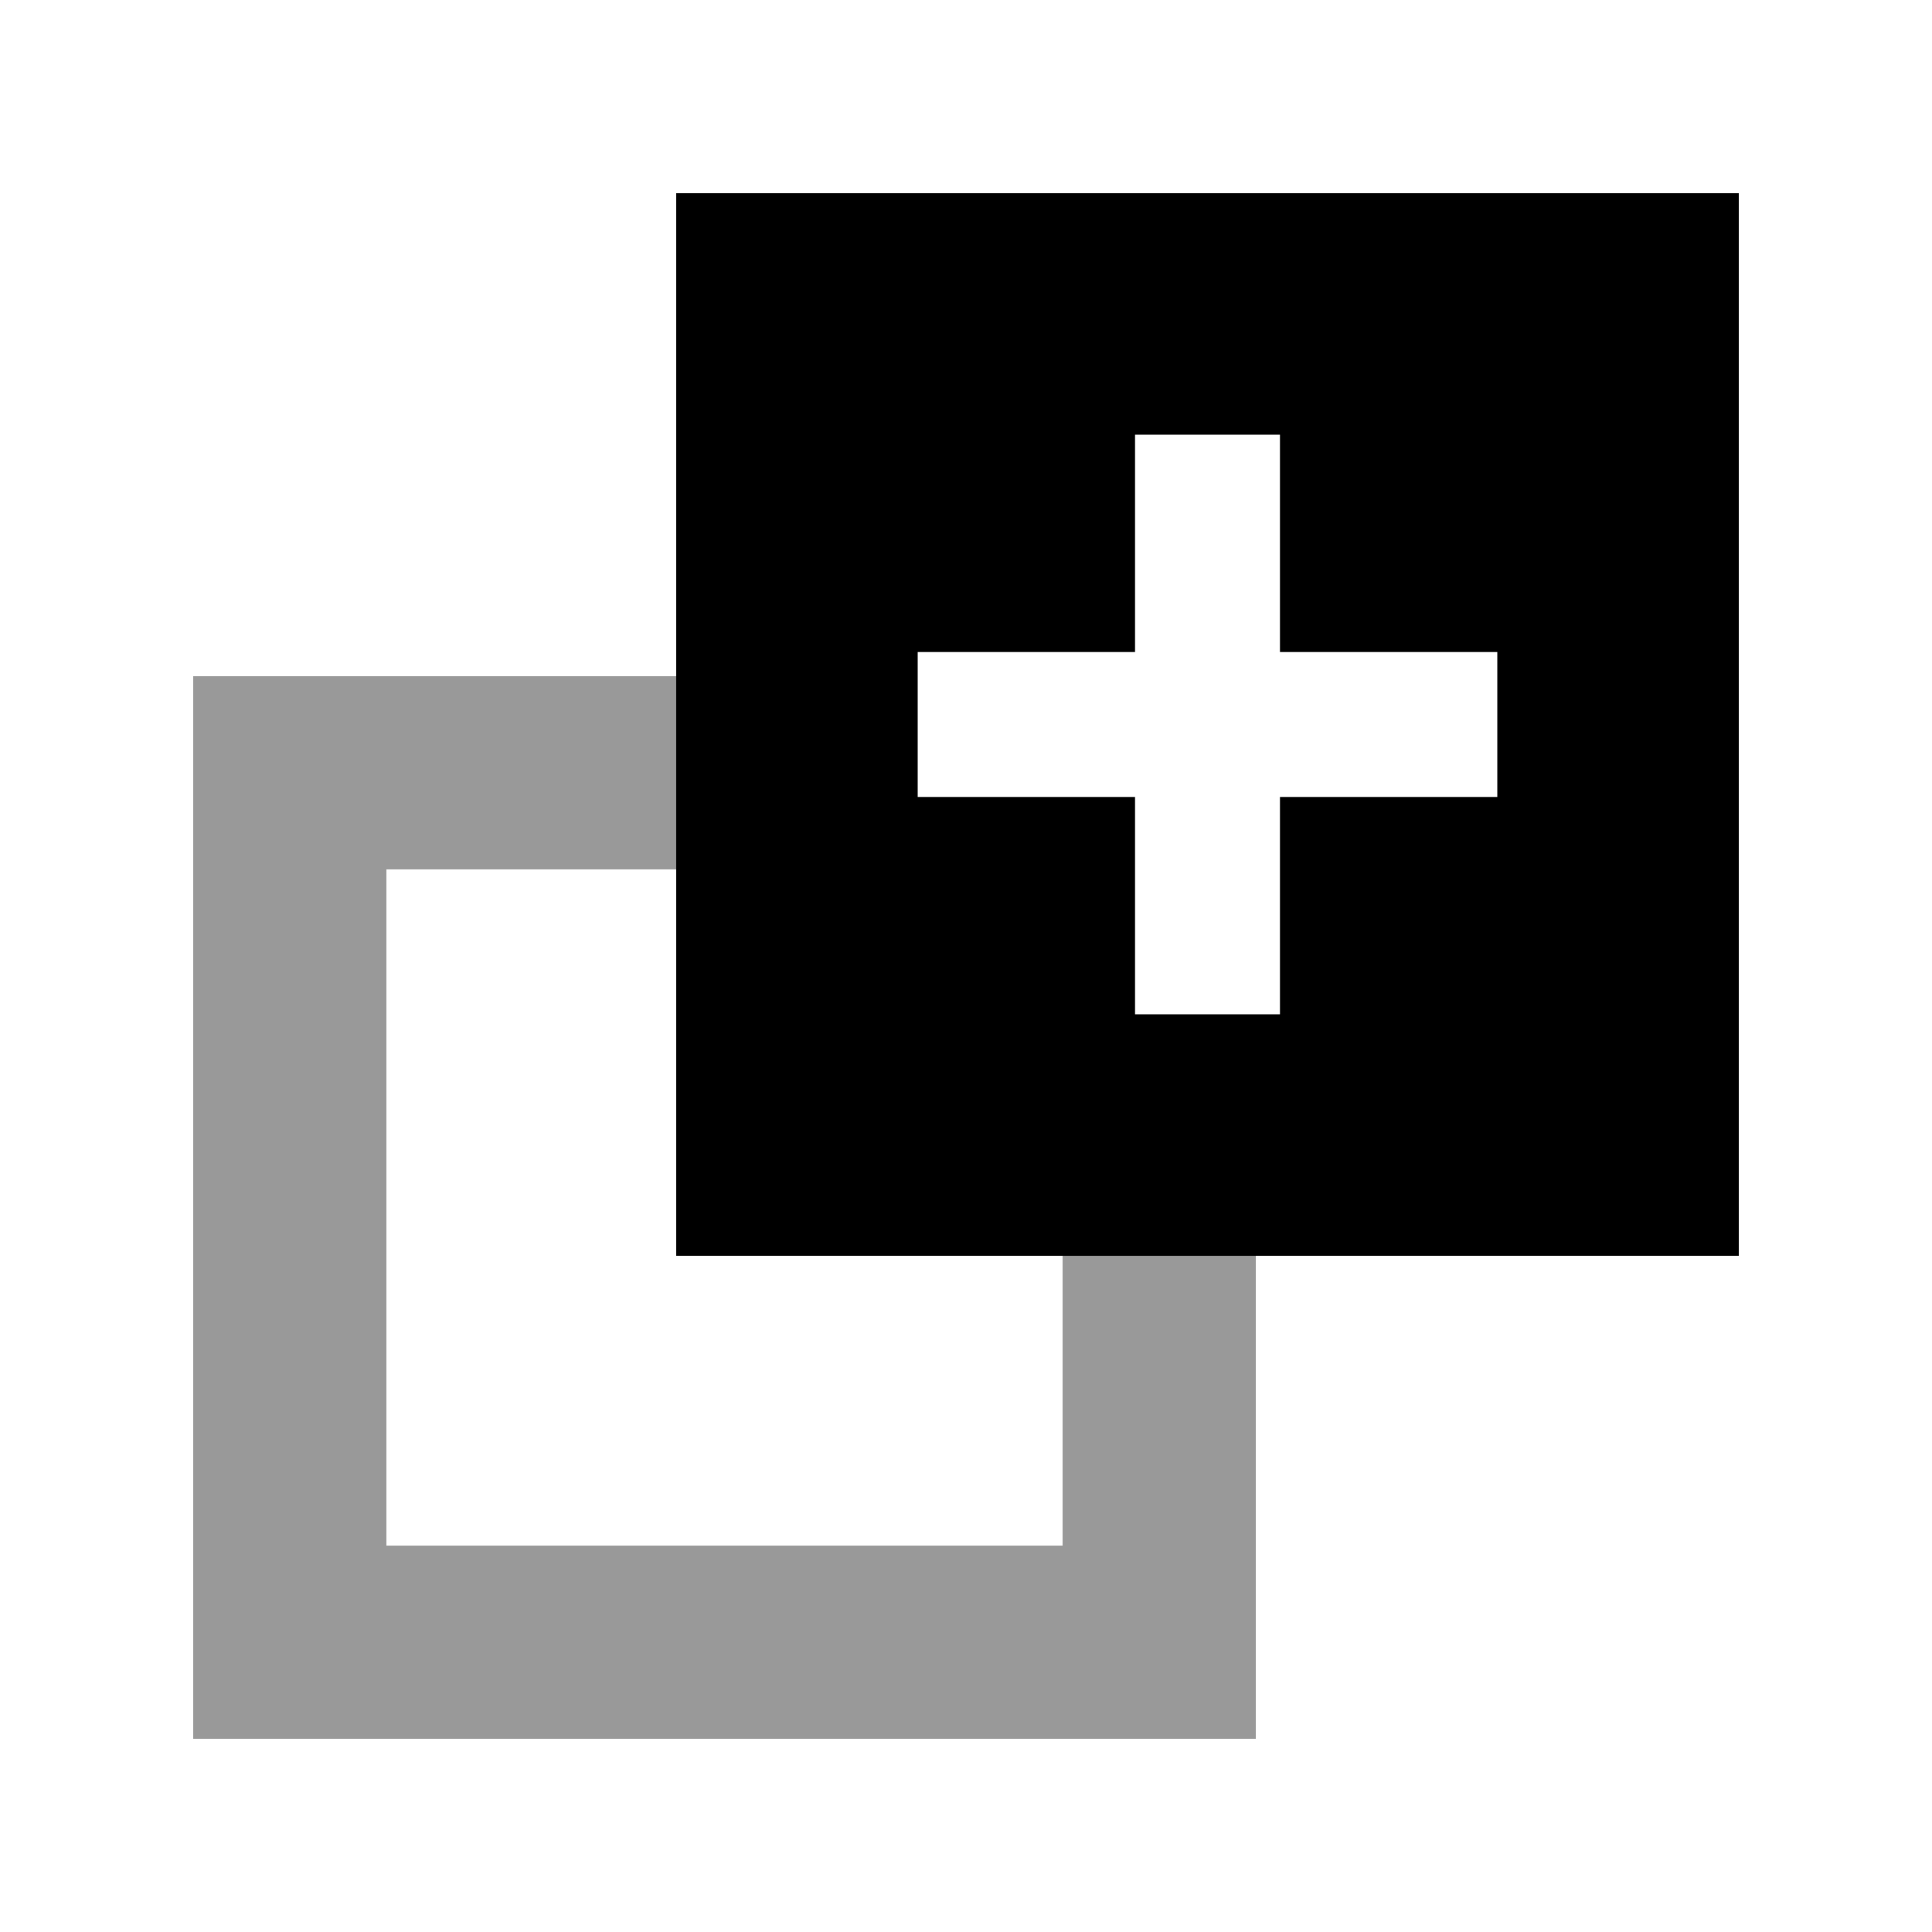
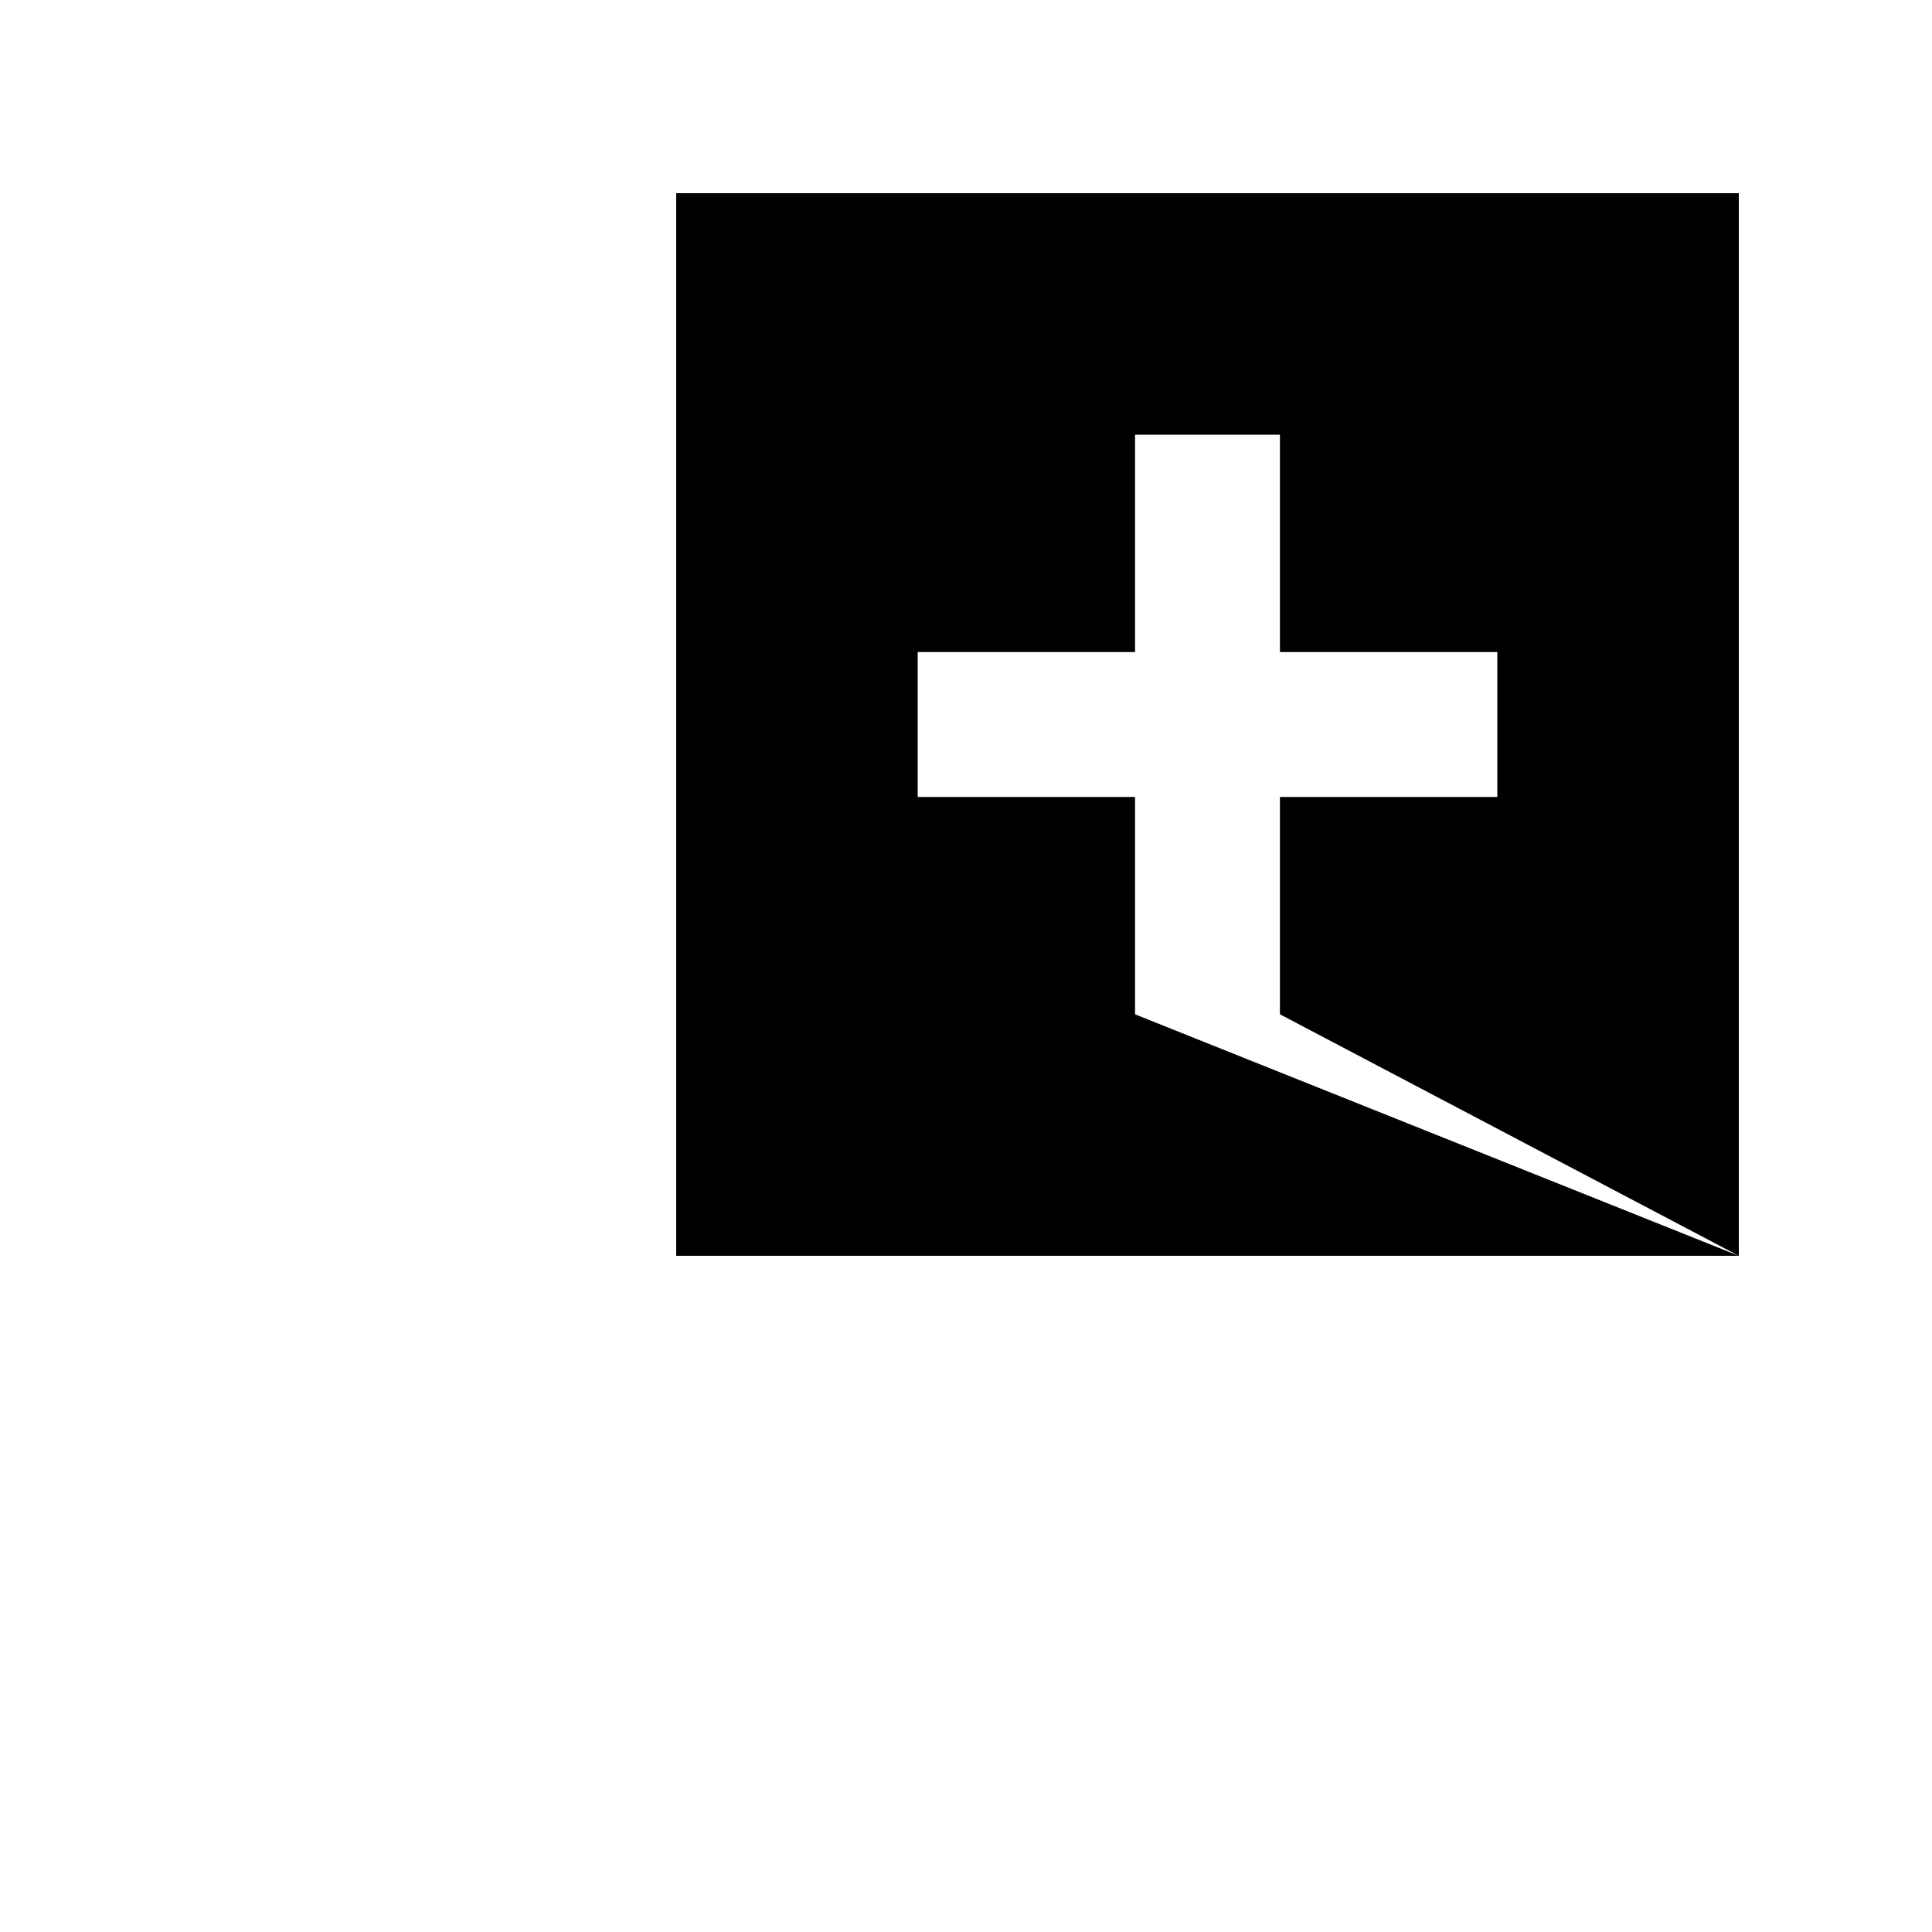
<svg xmlns="http://www.w3.org/2000/svg" viewBox="0 0 640 640">
-   <path opacity=".4" fill="currentColor" d="M64 224L64 576L416 576L416 416L352 416L352 512L128 512L128 288L224 288L224 224L64 224z" />
-   <path fill="currentColor" d="M576 416L224 416L224 64L576 64L576 416zM376 336L424 336L424 264L496 264L496 216L424 216L424 144L376 144L376 216L304 216L304 264L376 264L376 336z" />
+   <path fill="currentColor" d="M576 416L224 416L224 64L576 64L576 416zL424 336L424 264L496 264L496 216L424 216L424 144L376 144L376 216L304 216L304 264L376 264L376 336z" />
</svg>